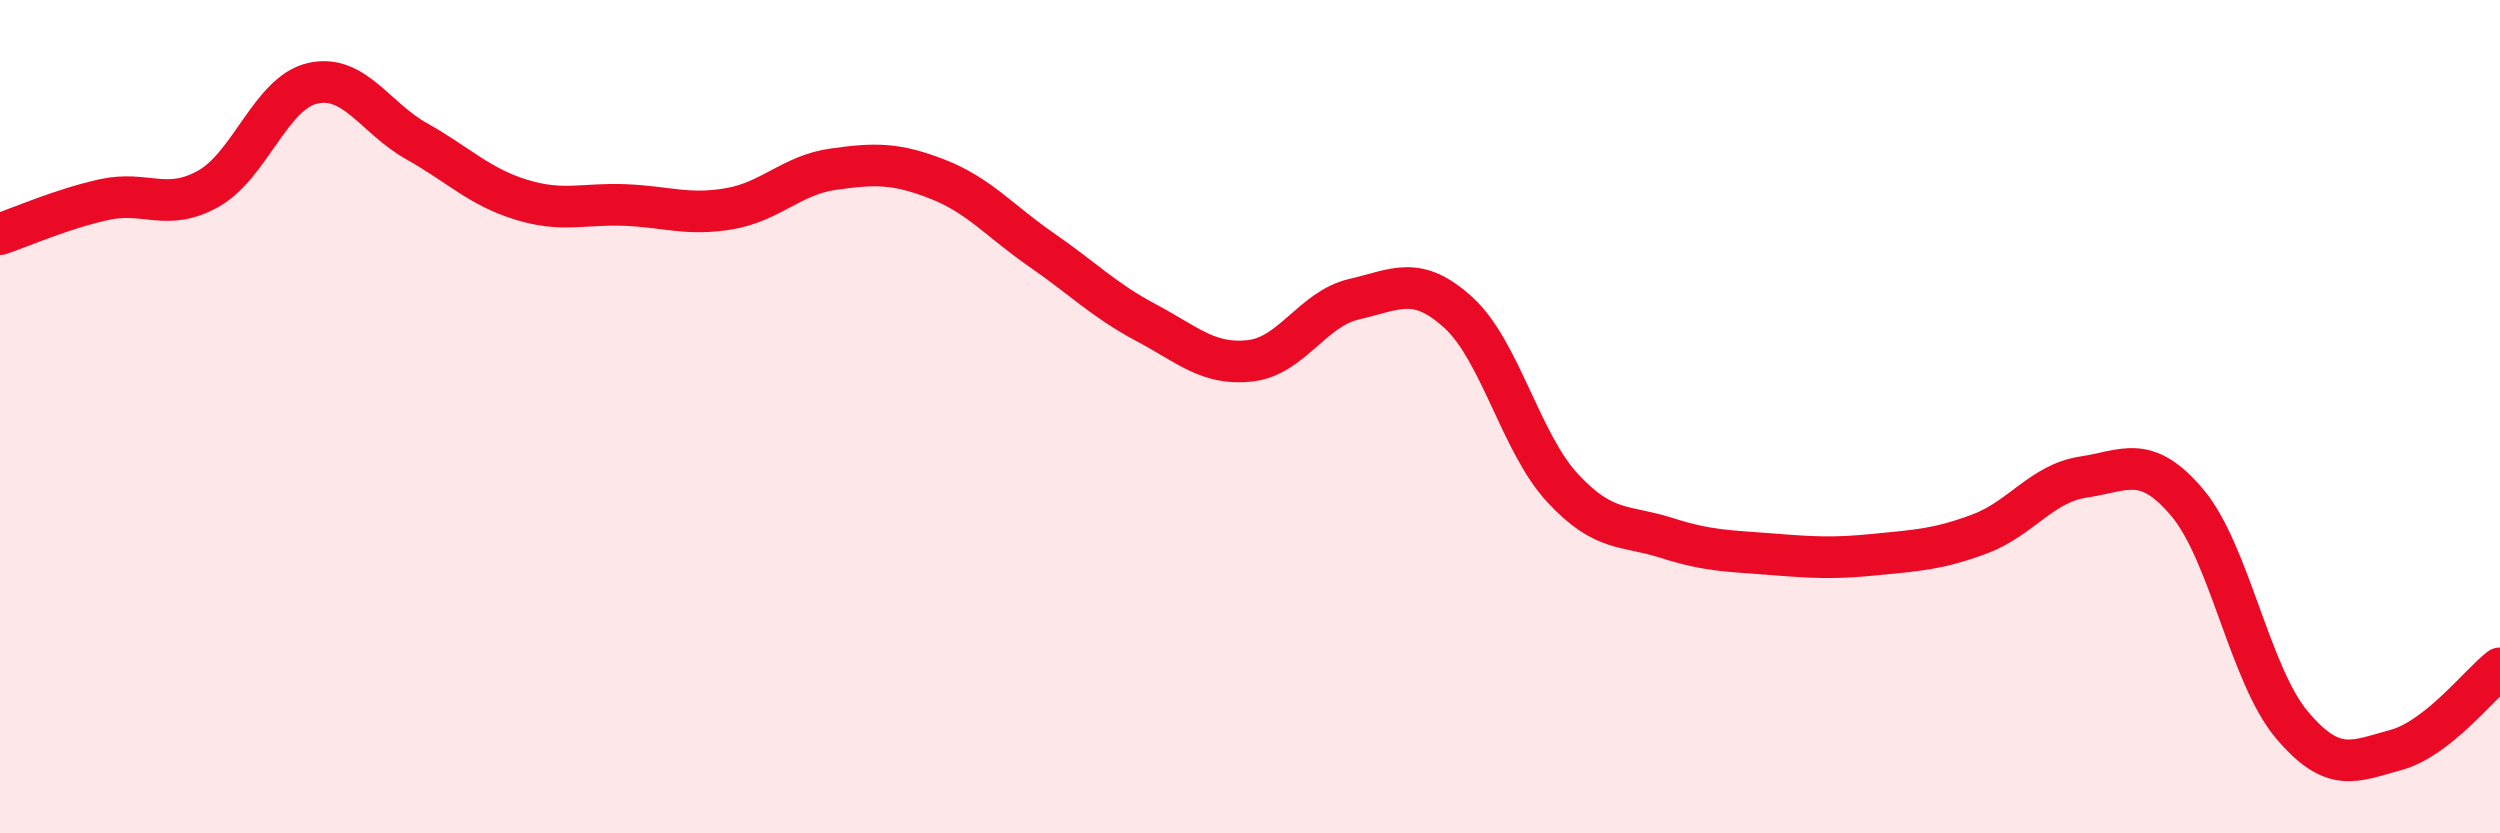
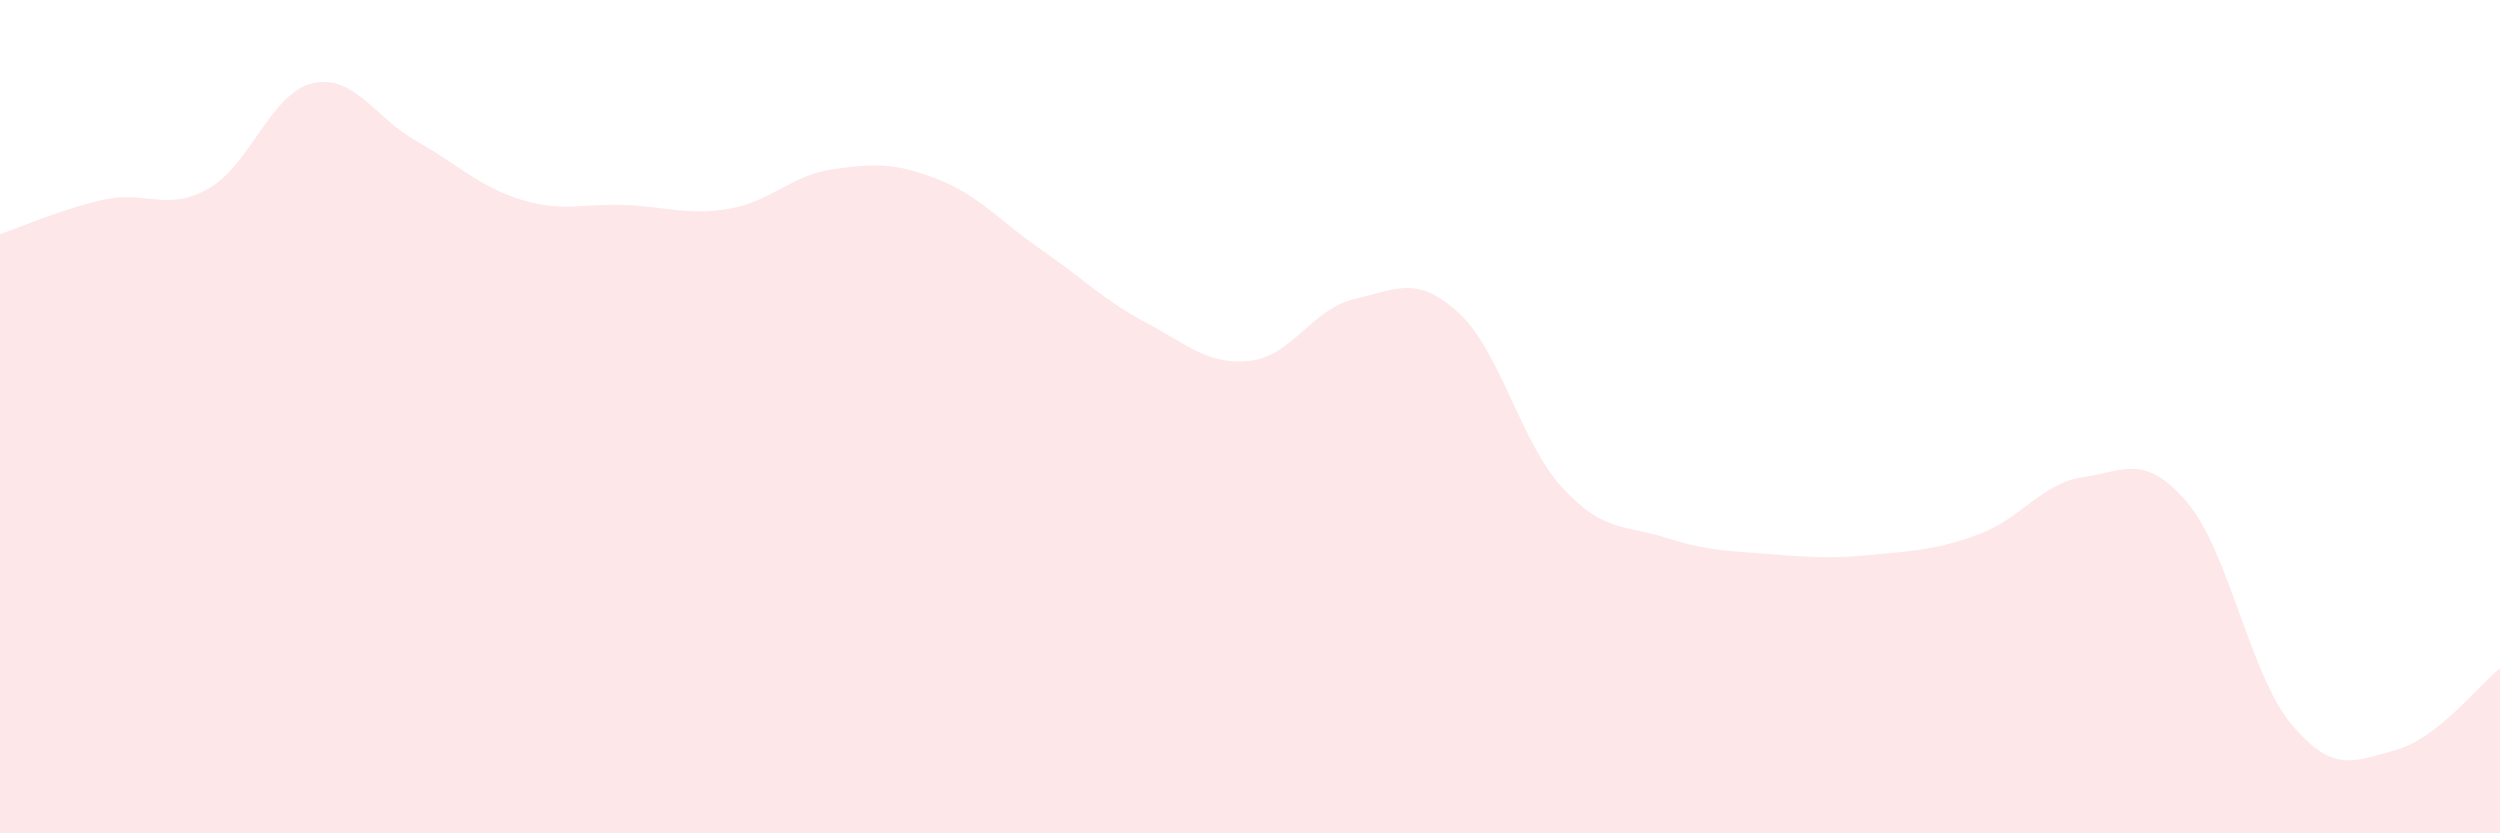
<svg xmlns="http://www.w3.org/2000/svg" width="60" height="20" viewBox="0 0 60 20">
  <path d="M 0,5.62 C 0.5,5.45 1.5,5.01 2.5,4.79 C 3.5,4.57 4,5.09 5,4.53 C 6,3.97 6.5,2.23 7.5,2 C 8.5,1.77 9,2.83 10,3.39 C 11,3.95 11.5,4.48 12.5,4.79 C 13.5,5.1 14,4.88 15,4.92 C 16,4.96 16.5,5.18 17.5,5.01 C 18.5,4.84 19,4.2 20,4.06 C 21,3.92 21.5,3.91 22.5,4.3 C 23.5,4.69 24,5.31 25,6 C 26,6.69 26.5,7.21 27.5,7.74 C 28.5,8.27 29,8.77 30,8.66 C 31,8.55 31.5,7.41 32.5,7.18 C 33.5,6.95 34,6.59 35,7.5 C 36,8.41 36.5,10.63 37.5,11.71 C 38.5,12.79 39,12.59 40,12.91 C 41,13.23 41.5,13.22 42.5,13.3 C 43.5,13.38 44,13.41 45,13.31 C 46,13.21 46.5,13.19 47.5,12.82 C 48.5,12.45 49,11.6 50,11.45 C 51,11.3 51.5,10.88 52.5,12.07 C 53.5,13.26 54,16.2 55,17.39 C 56,18.58 56.5,18.27 57.5,18 C 58.5,17.73 59.5,16.43 60,16.04L60 20L0 20Z" fill="#EB0A25" opacity="0.1" stroke-linecap="round" stroke-linejoin="round" />
-   <path d="M 0,5.62 C 0.5,5.45 1.5,5.01 2.5,4.79 C 3.5,4.57 4,5.09 5,4.53 C 6,3.97 6.5,2.23 7.5,2 C 8.5,1.77 9,2.83 10,3.39 C 11,3.95 11.5,4.48 12.5,4.79 C 13.5,5.1 14,4.88 15,4.92 C 16,4.96 16.5,5.18 17.5,5.01 C 18.5,4.84 19,4.2 20,4.06 C 21,3.92 21.5,3.91 22.5,4.3 C 23.5,4.69 24,5.31 25,6 C 26,6.69 26.5,7.21 27.5,7.74 C 28.5,8.27 29,8.77 30,8.66 C 31,8.55 31.5,7.41 32.5,7.18 C 33.5,6.95 34,6.59 35,7.5 C 36,8.41 36.5,10.63 37.5,11.71 C 38.5,12.79 39,12.59 40,12.91 C 41,13.23 41.5,13.22 42.5,13.3 C 43.5,13.38 44,13.41 45,13.31 C 46,13.21 46.5,13.19 47.5,12.82 C 48.5,12.45 49,11.6 50,11.45 C 51,11.3 51.5,10.88 52.5,12.07 C 53.5,13.26 54,16.2 55,17.39 C 56,18.58 56.5,18.27 57.5,18 C 58.5,17.73 59.5,16.43 60,16.04" stroke="#EB0A25" stroke-width="1" fill="none" stroke-linecap="round" stroke-linejoin="round" />
</svg>